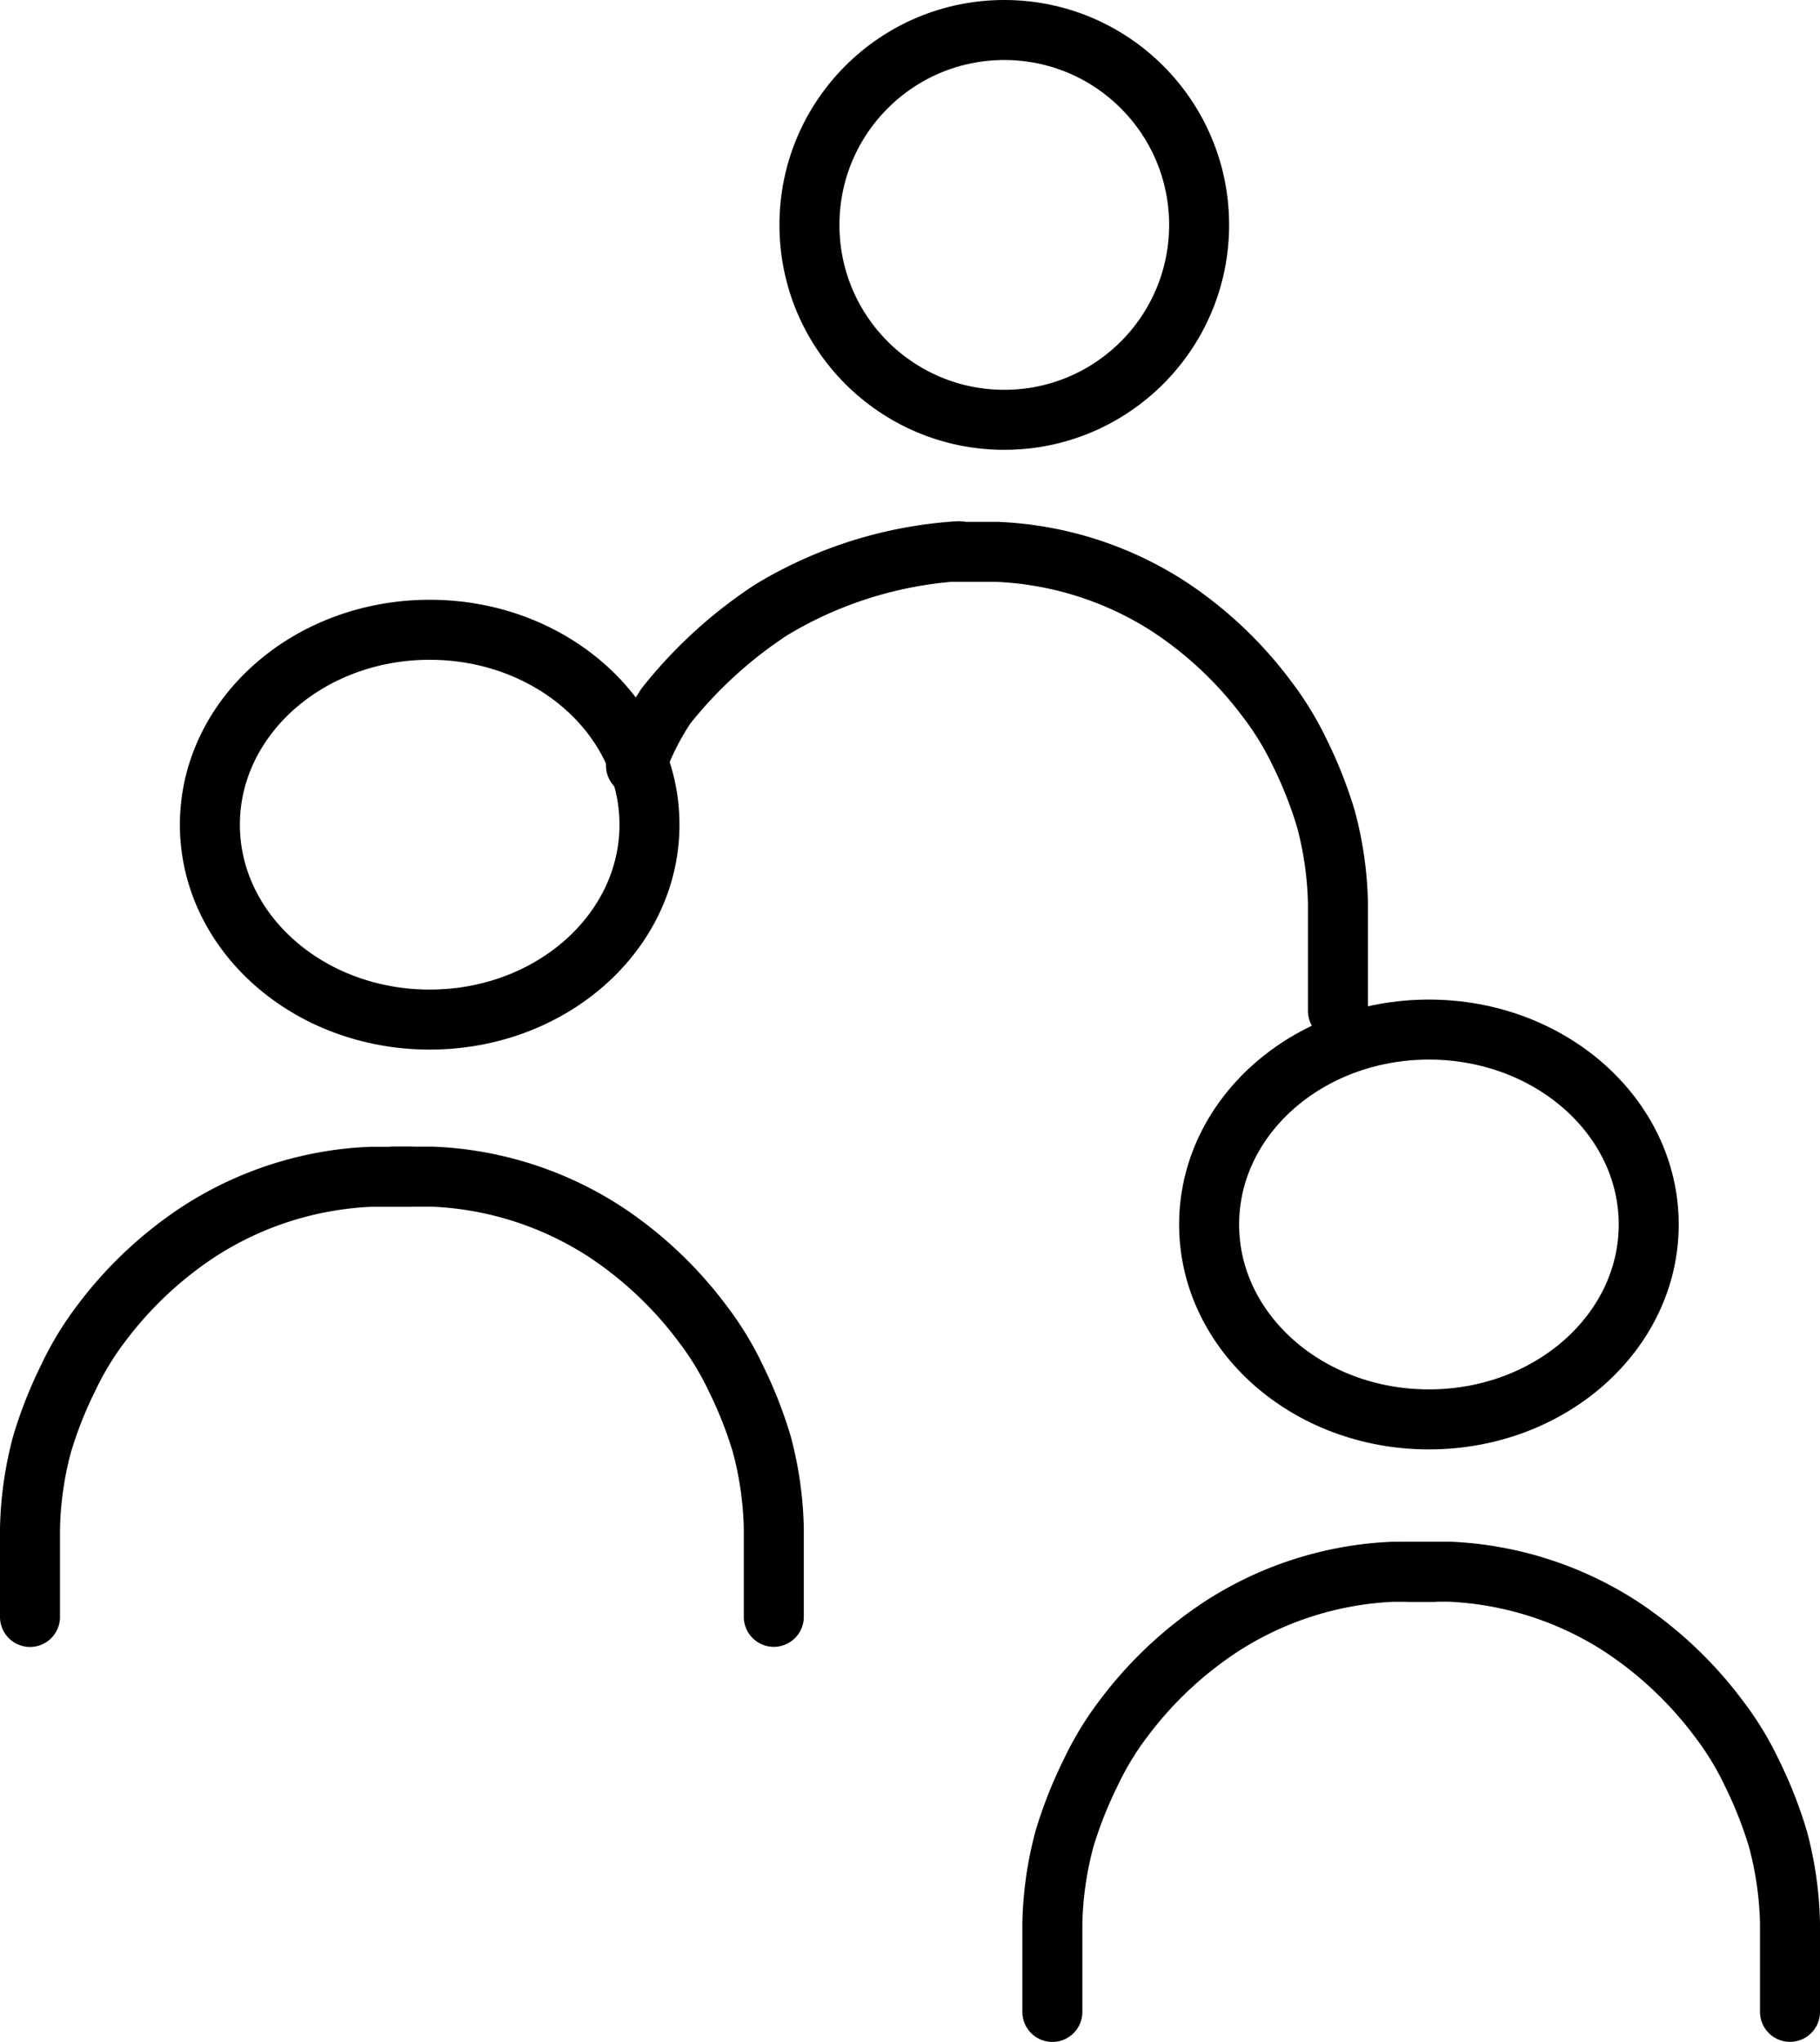
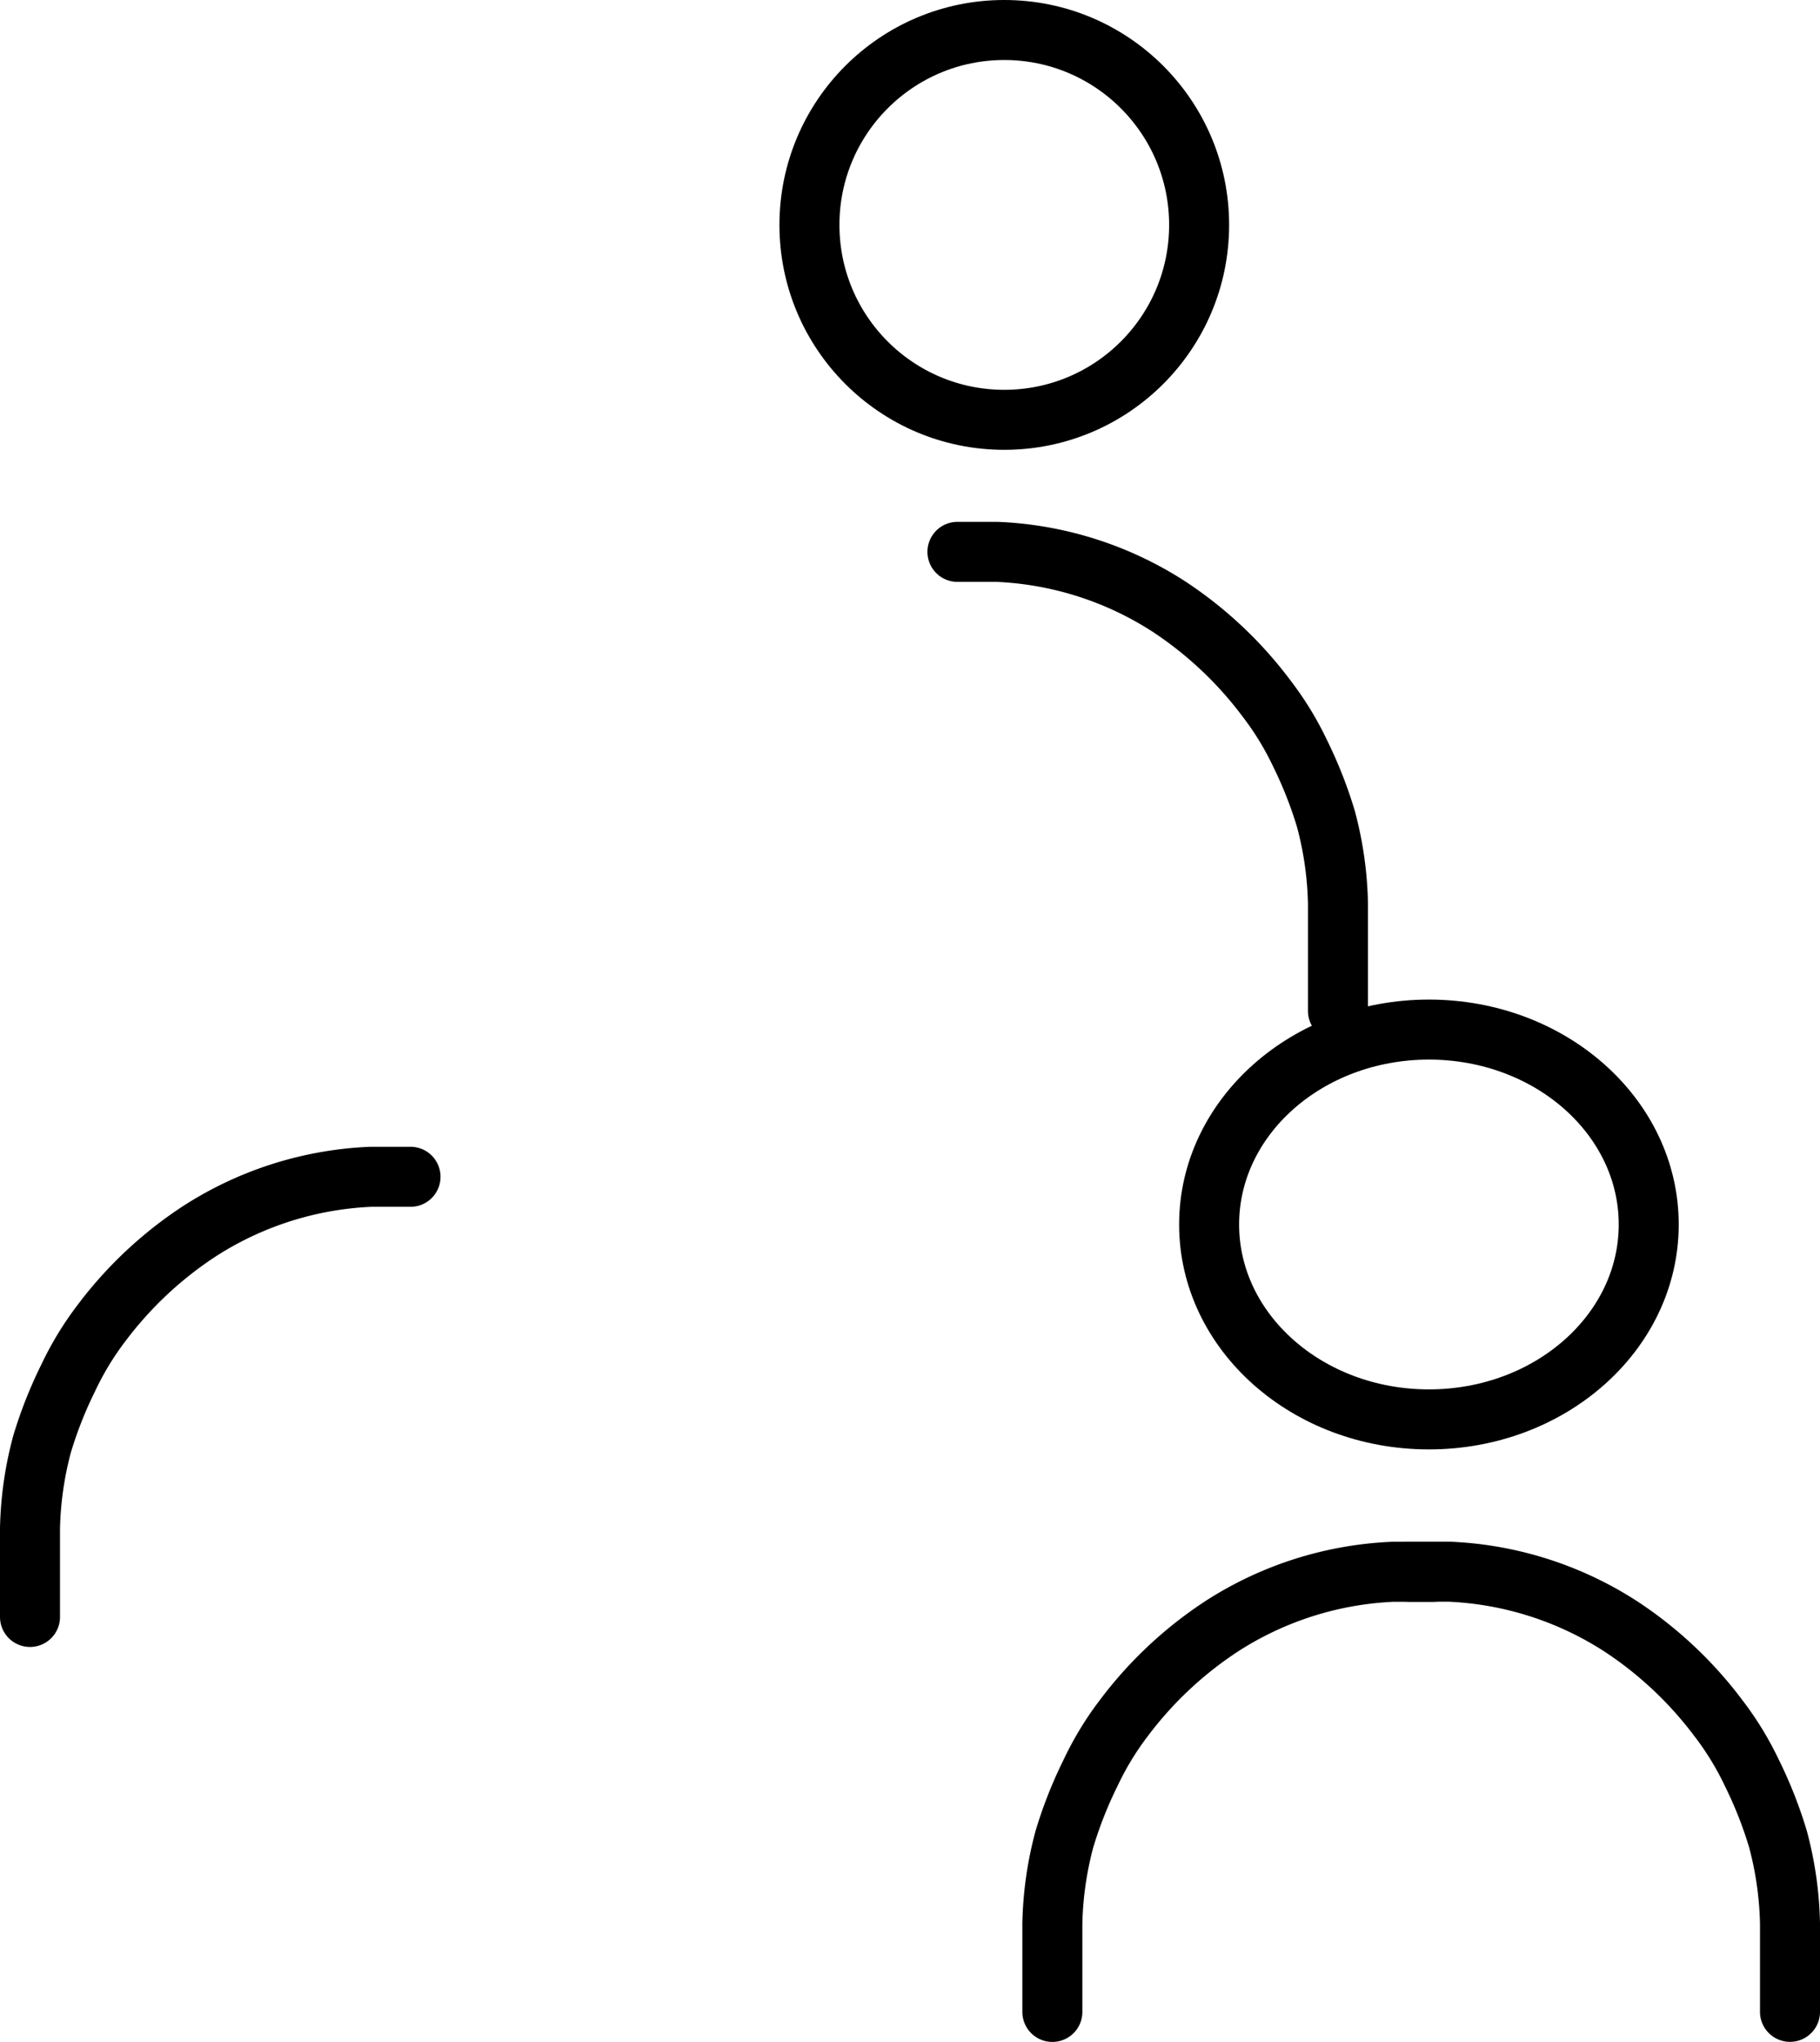
<svg xmlns="http://www.w3.org/2000/svg" width="45.5" height="51.029" viewBox="0 0 45.5 51.029">
  <g id="Band_:_Choir" data-name="Band : Choir" transform="translate(22.75 25.139)">
    <g id="Band_:_Choir-2" data-name="Band : Choir" transform="translate(-22 -25.139)">
      <g id="Group_2626" data-name="Group 2626" transform="translate(25.559 39.281)">
        <path id="Path_2156" data-name="Path 2156" d="M0,0V2.206A8.812,8.812,0,0,0,.3,4.314,10.565,10.565,0,0,0,.954,5.973,7.558,7.558,0,0,0,1.78,7.326,9.712,9.712,0,0,0,4.236,9.637,8.57,8.57,0,0,0,8.521,11h.992" transform="translate(18.441 10.998) rotate(180)" fill="none" stroke="#000" stroke-linecap="round" stroke-linejoin="round" stroke-width="1.5" />
        <path id="Path_2526" data-name="Path 2526" d="M0,11V8.791A8.812,8.812,0,0,1,.3,6.686,10.568,10.568,0,0,1,.954,5.028a7.559,7.559,0,0,1,.822-1.357,9.7,9.7,0,0,1,2.459-2.31A8.57,8.57,0,0,1,8.521,0h.992" fill="none" stroke="#000" stroke-linecap="round" stroke-linejoin="round" stroke-width="1.5" />
      </g>
      <g id="Group_2627" data-name="Group 2627" transform="translate(0 29.409)">
-         <path id="Path_2156-2" data-name="Path 2156" d="M0,0V2.206A8.812,8.812,0,0,0,.3,4.313,10.564,10.564,0,0,0,.954,5.971,7.556,7.556,0,0,0,1.78,7.324,9.712,9.712,0,0,0,4.236,9.637,8.57,8.57,0,0,0,8.521,11h.992" transform="translate(18.595 10.998) rotate(180)" fill="none" stroke="#000" stroke-linecap="round" stroke-linejoin="round" stroke-width="1.5" />
        <path id="Path_2526-2" data-name="Path 2526" d="M0,11V8.791A8.812,8.812,0,0,1,.3,6.686,10.568,10.568,0,0,1,.954,5.028a7.558,7.558,0,0,1,.822-1.357,9.7,9.7,0,0,1,2.459-2.31A8.57,8.57,0,0,1,8.521,0h.992" transform="translate(0 0.001)" fill="none" stroke="#000" stroke-linecap="round" stroke-linejoin="round" stroke-width="1.5" />
      </g>
      <path id="Path_2156-3" data-name="Path 2156" d="M0,0V2.685A8.812,8.812,0,0,0,.3,4.793,10.565,10.565,0,0,0,.954,6.451,7.558,7.558,0,0,0,1.78,7.8a9.712,9.712,0,0,0,2.455,2.311,8.57,8.57,0,0,0,4.286,1.361h.992" transform="translate(32.699 25.264) rotate(180)" fill="none" stroke="#000" stroke-linecap="round" stroke-linejoin="round" stroke-width="1.5" />
      <g id="Ellipse_270" data-name="Ellipse 270" transform="translate(18.736)" fill="none" stroke="#000" stroke-width="1.5">
        <ellipse cx="5.621" cy="5.621" rx="5.621" ry="5.621" stroke="none" />
        <ellipse cx="5.621" cy="5.621" rx="4.871" ry="4.871" fill="none" />
      </g>
      <g id="Ellipse_271" data-name="Ellipse 271" transform="translate(3.747 14.989)" fill="none" stroke="#000" stroke-width="1.5">
-         <ellipse cx="6.245" cy="5.621" rx="6.245" ry="5.621" stroke="none" />
+         </g>
+       <g id="Ellipse_272" data-name="Ellipse 272" transform="translate(28.728 24.981)" fill="none" stroke="#000" stroke-width="1.5">
        <ellipse cx="6.245" cy="5.621" rx="5.495" ry="4.871" fill="none" />
      </g>
-       <g id="Ellipse_272" data-name="Ellipse 272" transform="translate(28.728 24.981)" fill="none" stroke="#000" stroke-width="1.5">
-         <ellipse cx="6.245" cy="5.621" rx="6.245" ry="5.621" stroke="none" />
-         <ellipse cx="6.245" cy="5.621" rx="5.495" ry="4.871" fill="none" />
-       </g>
-       <path id="Path_2527" data-name="Path 2527" d="M.865,5.349a6.99,6.99,0,0,1,.75-1.493,11.165,11.165,0,0,1,2.63-2.4A10.3,10.3,0,0,1,8.929-.01" transform="translate(14.285 13.786)" fill="none" stroke="#000" stroke-linecap="round" stroke-linejoin="round" stroke-width="1.5" />
    </g>
  </g>
</svg>